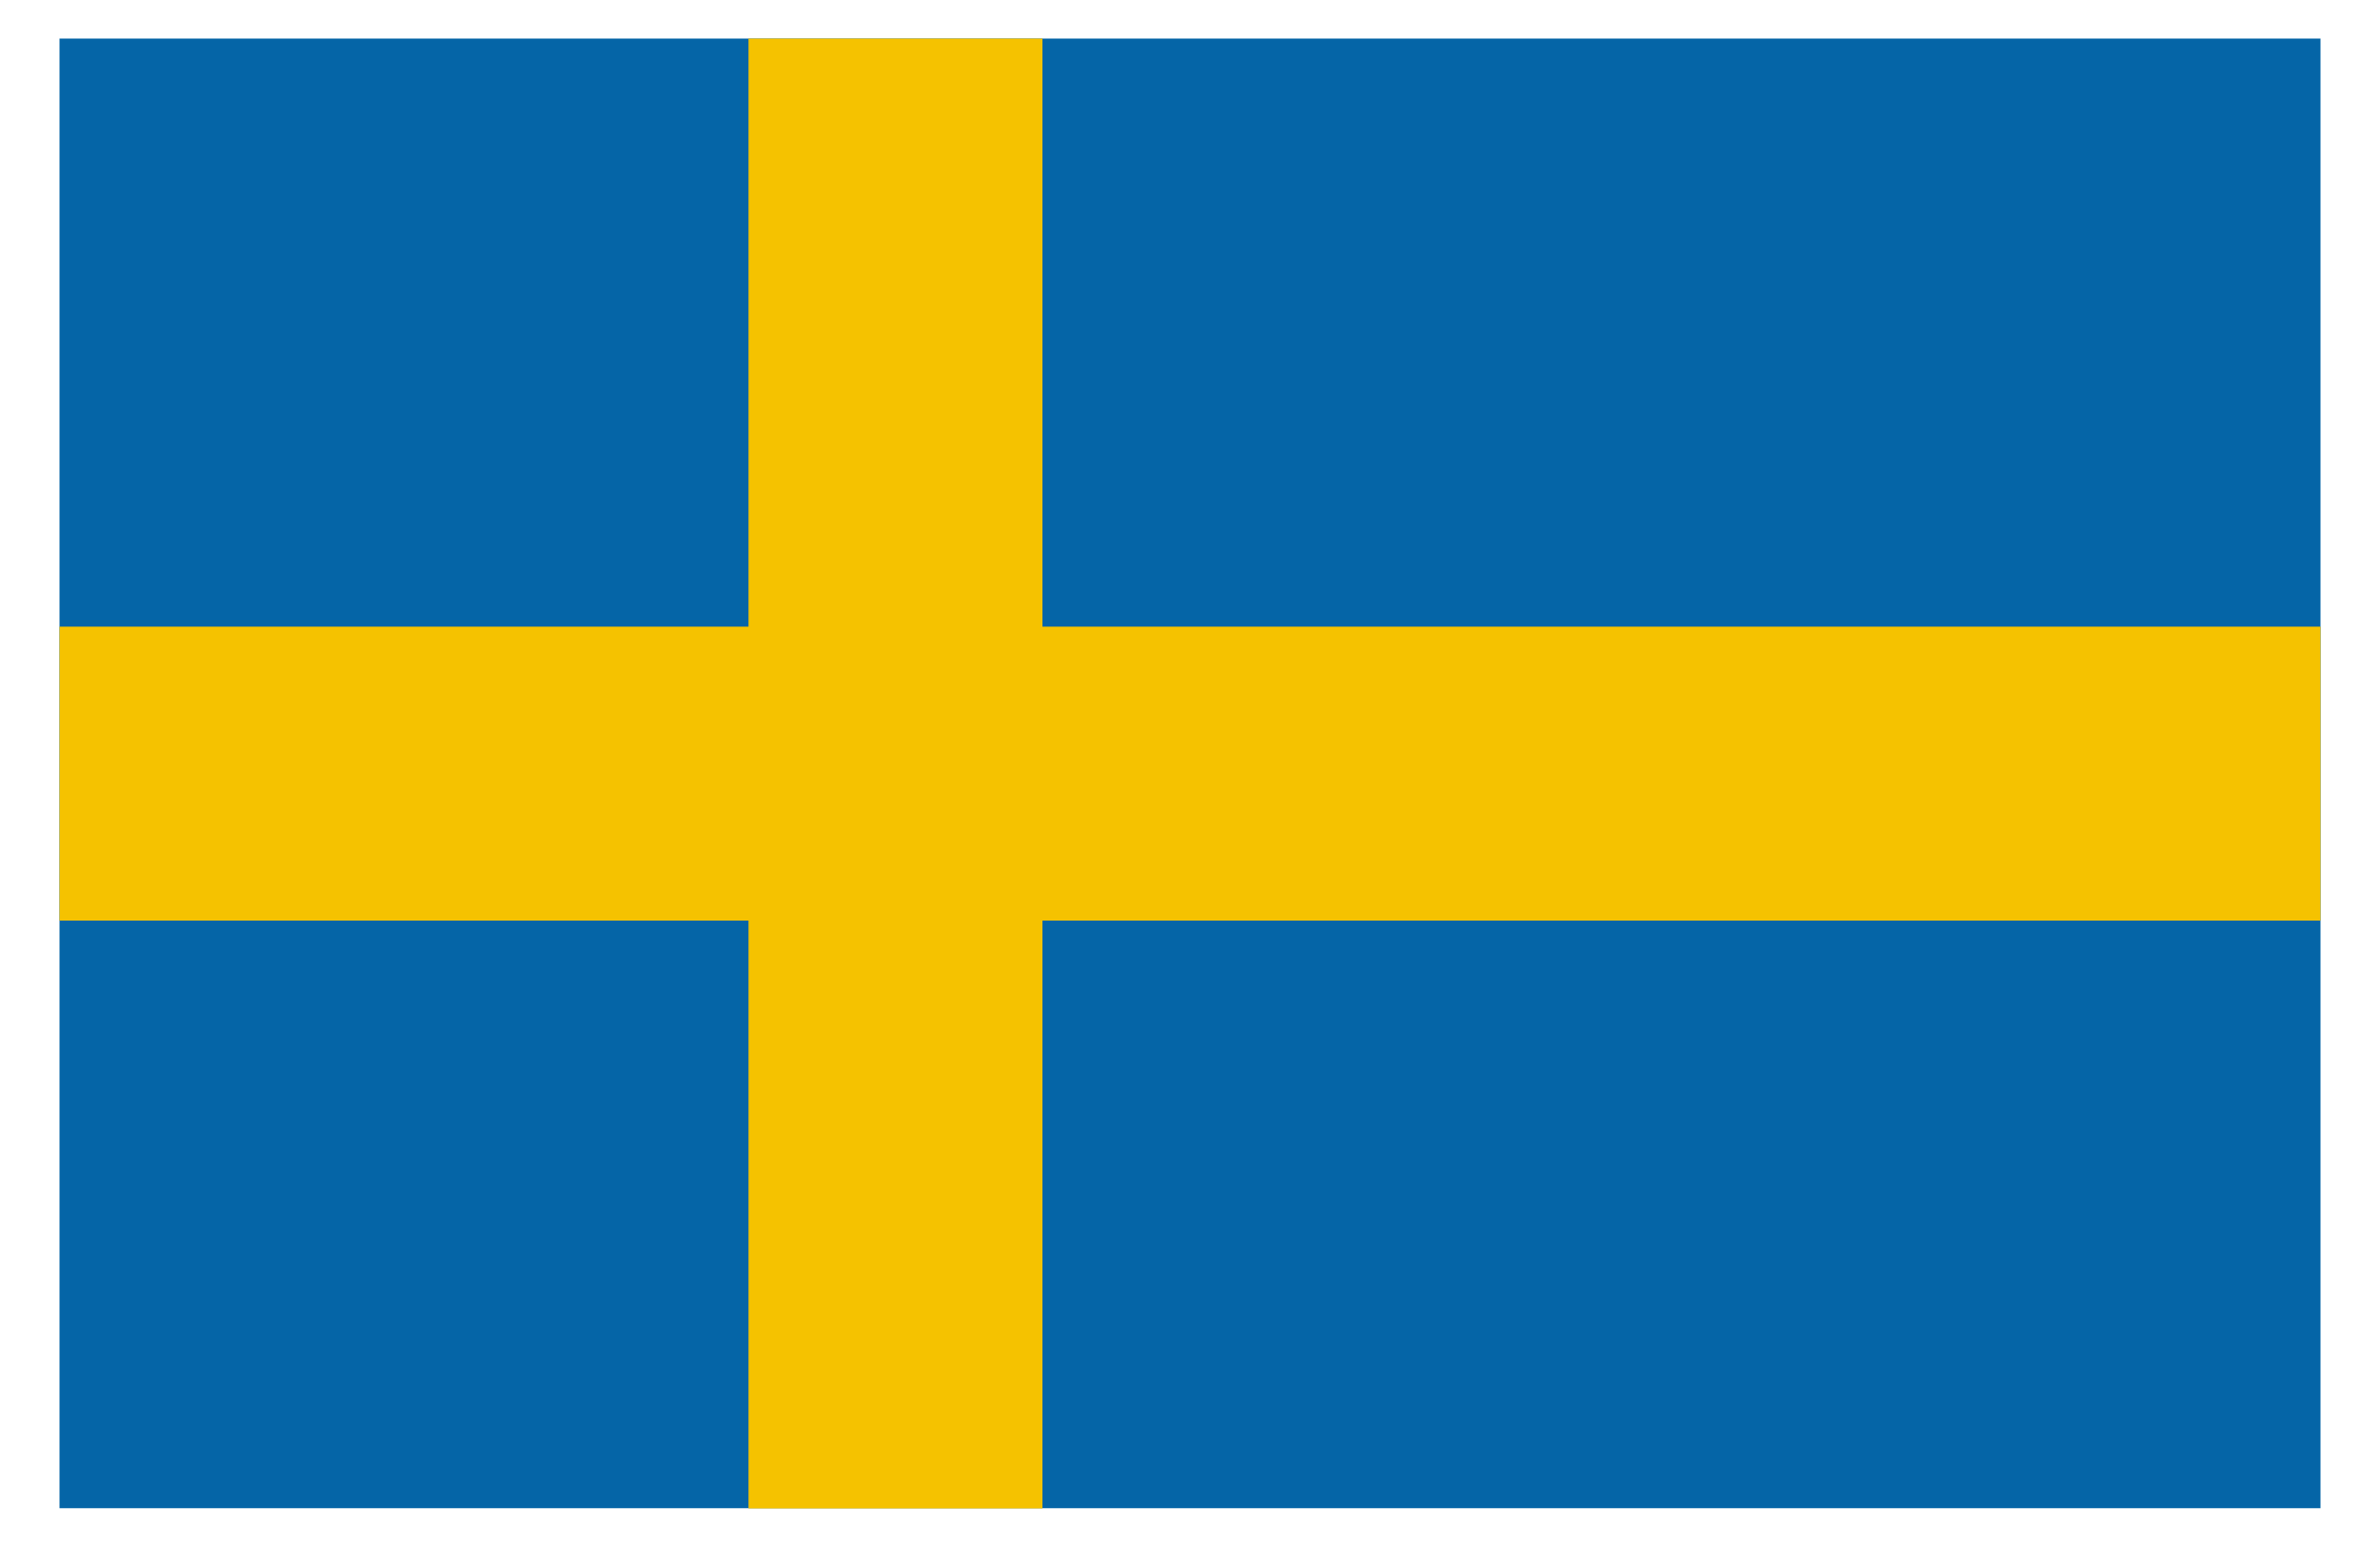
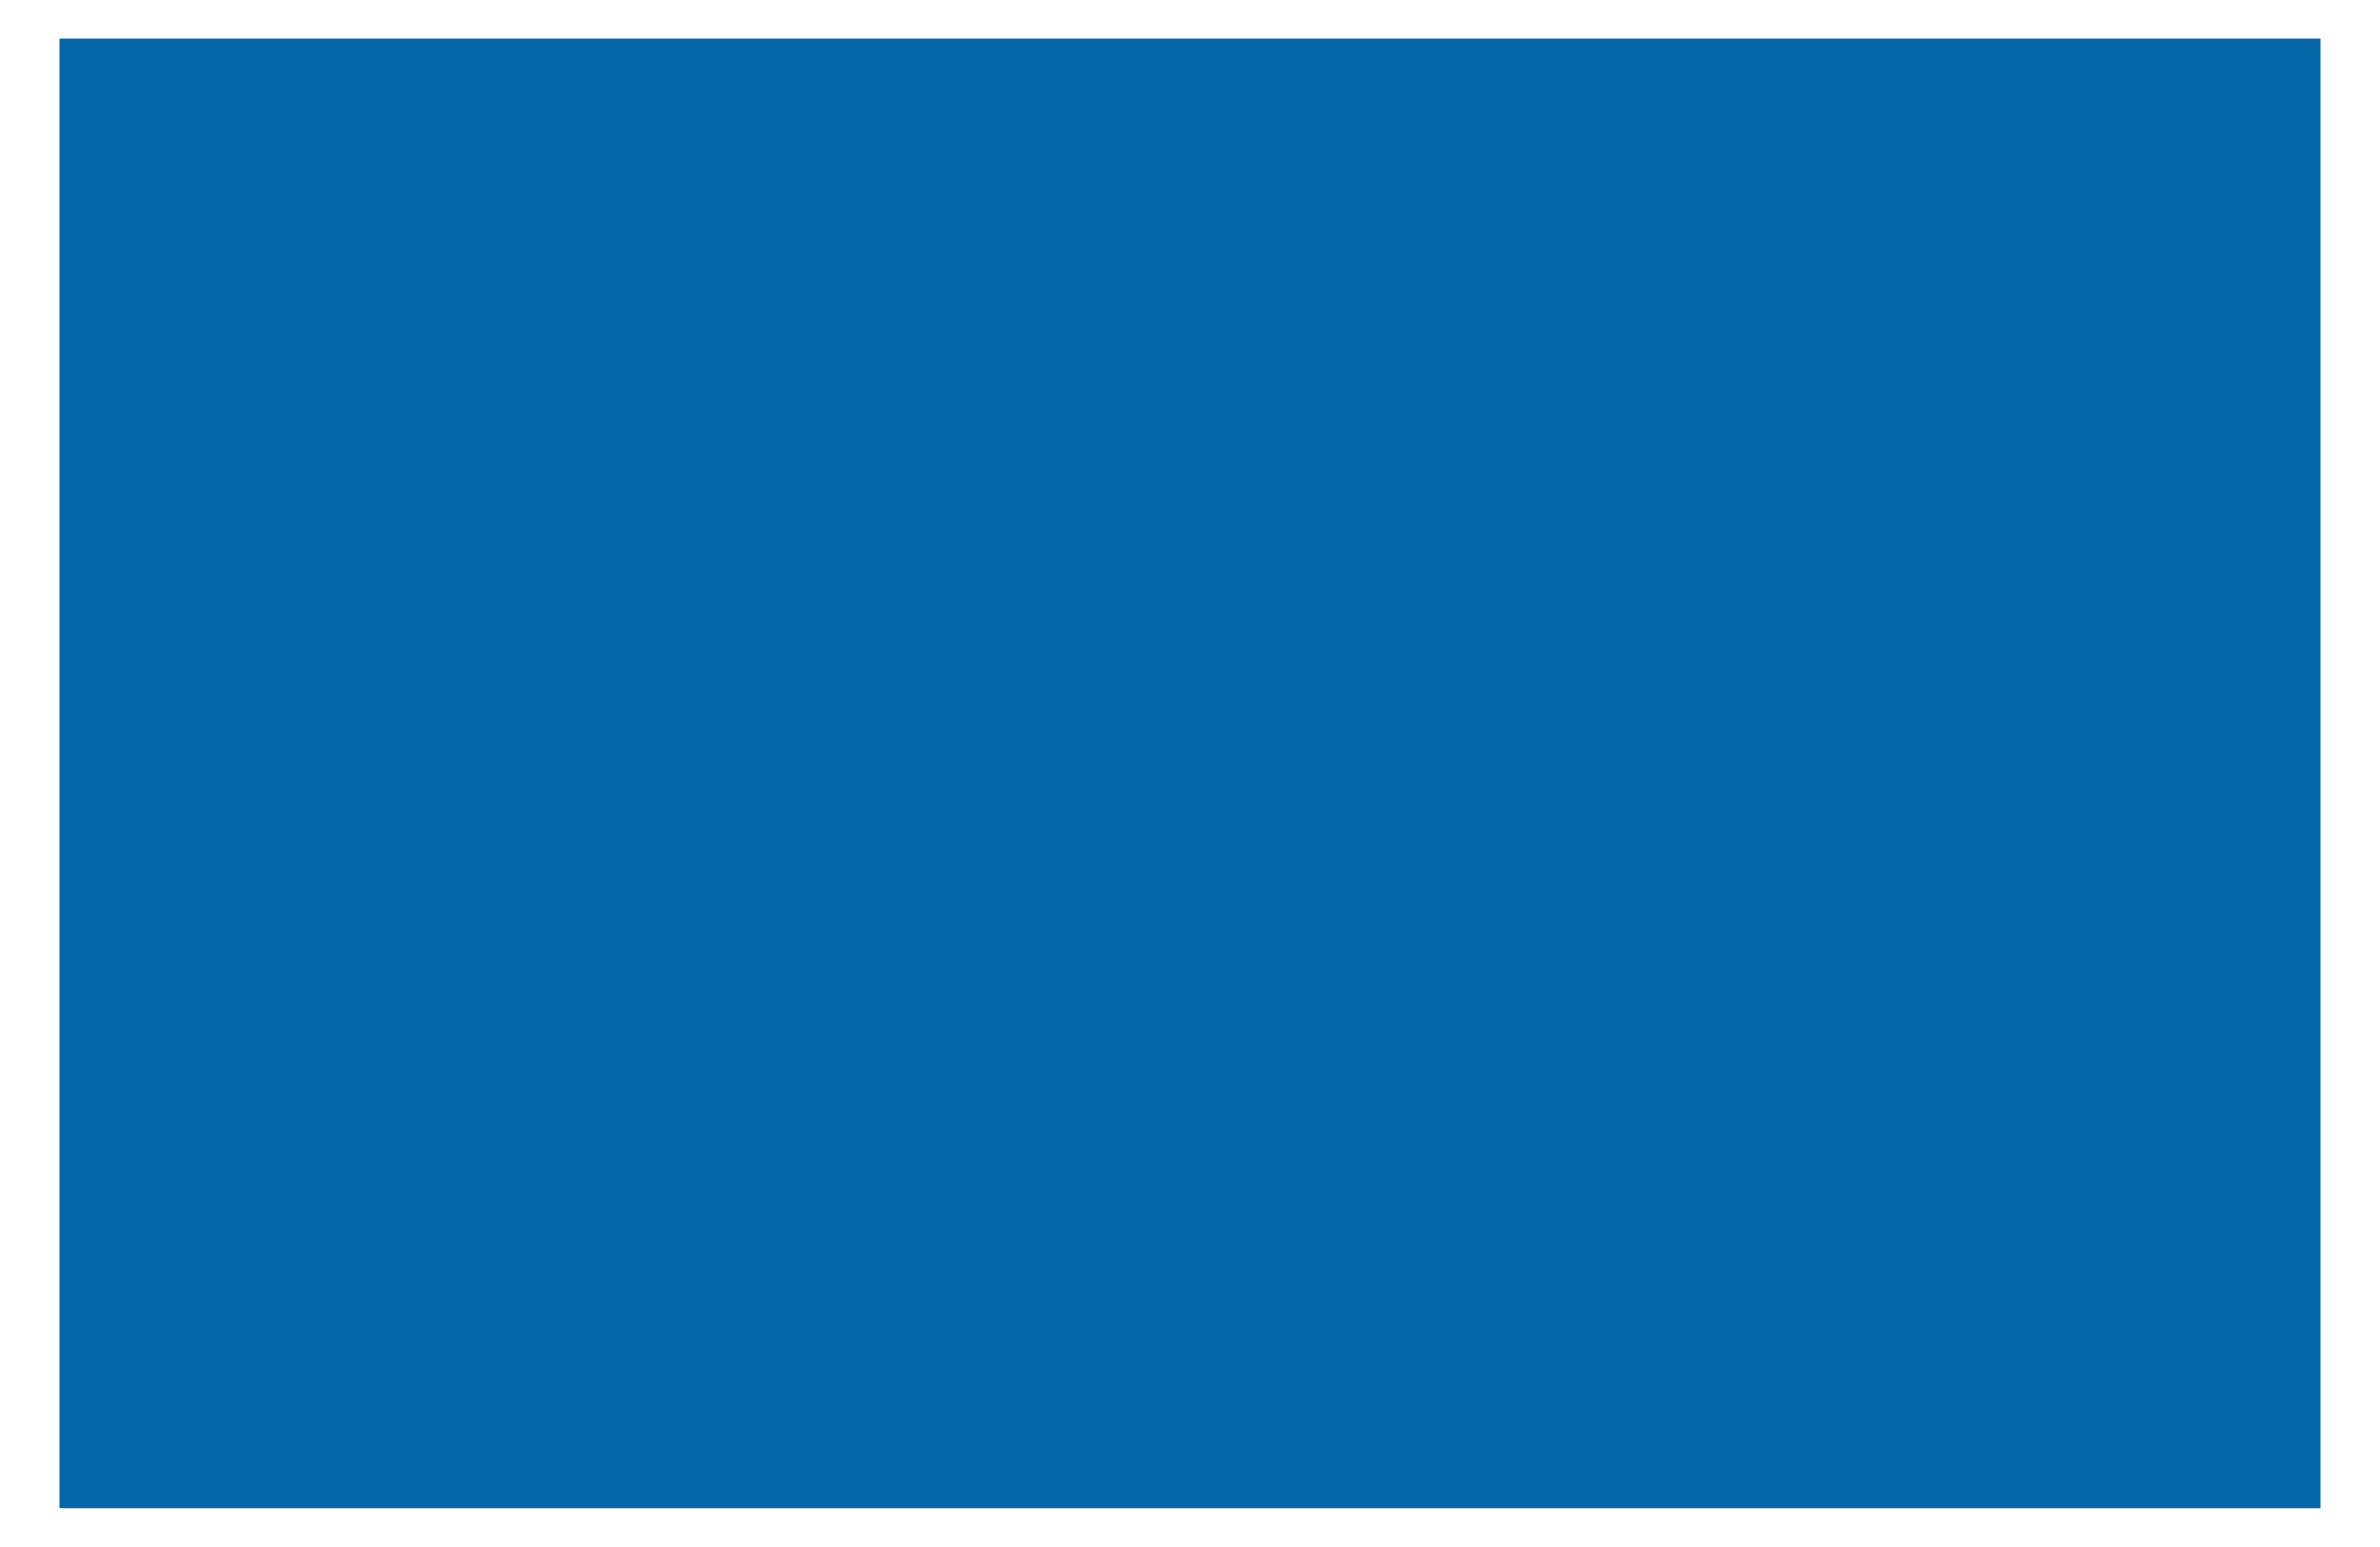
<svg xmlns="http://www.w3.org/2000/svg" id="Layer_1" version="1.1" viewBox="0 0 100 65">
  <rect x="2.5" y="1.62" width="95" height="61.75" fill="#0565a7" />
-   <polygon points="97.5 26.33 43.8 26.33 43.8 1.62 31.45 1.62 31.45 26.33 2.5 26.33 2.5 38.68 31.45 38.68 31.45 63.38 43.8 63.38 43.8 38.68 97.5 38.68 97.5 26.33" fill="#f5c200" />
</svg>